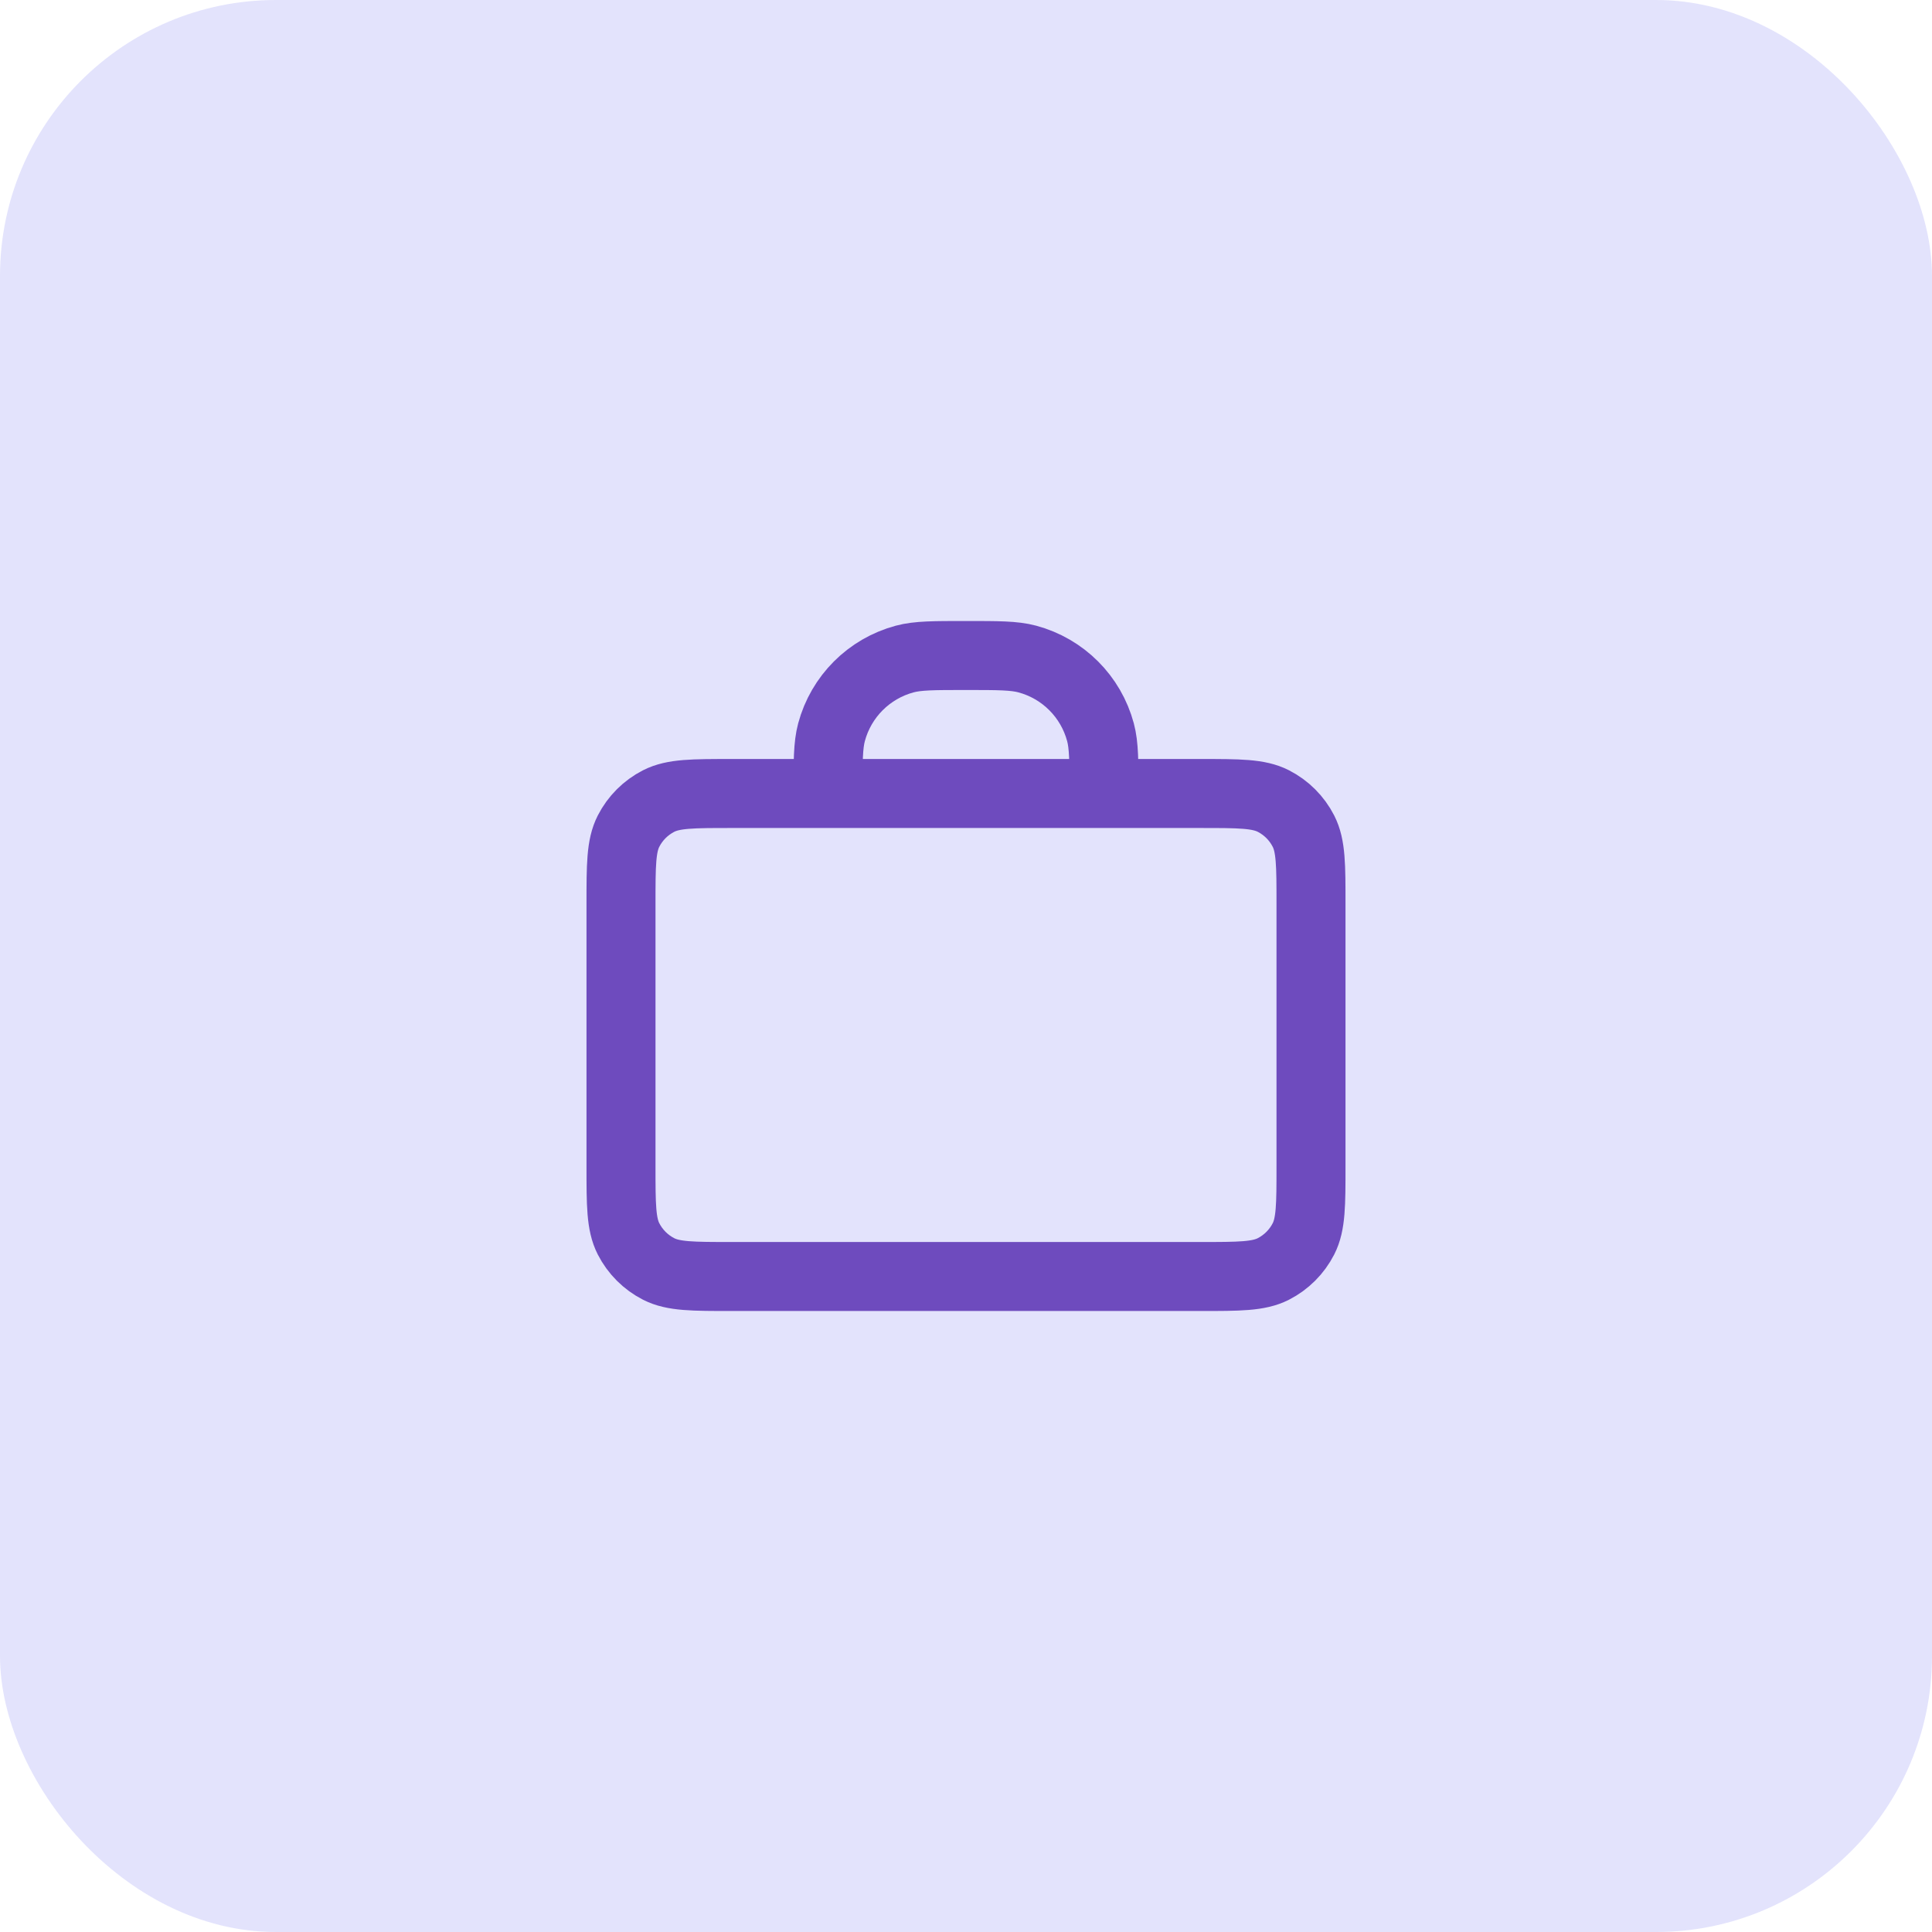
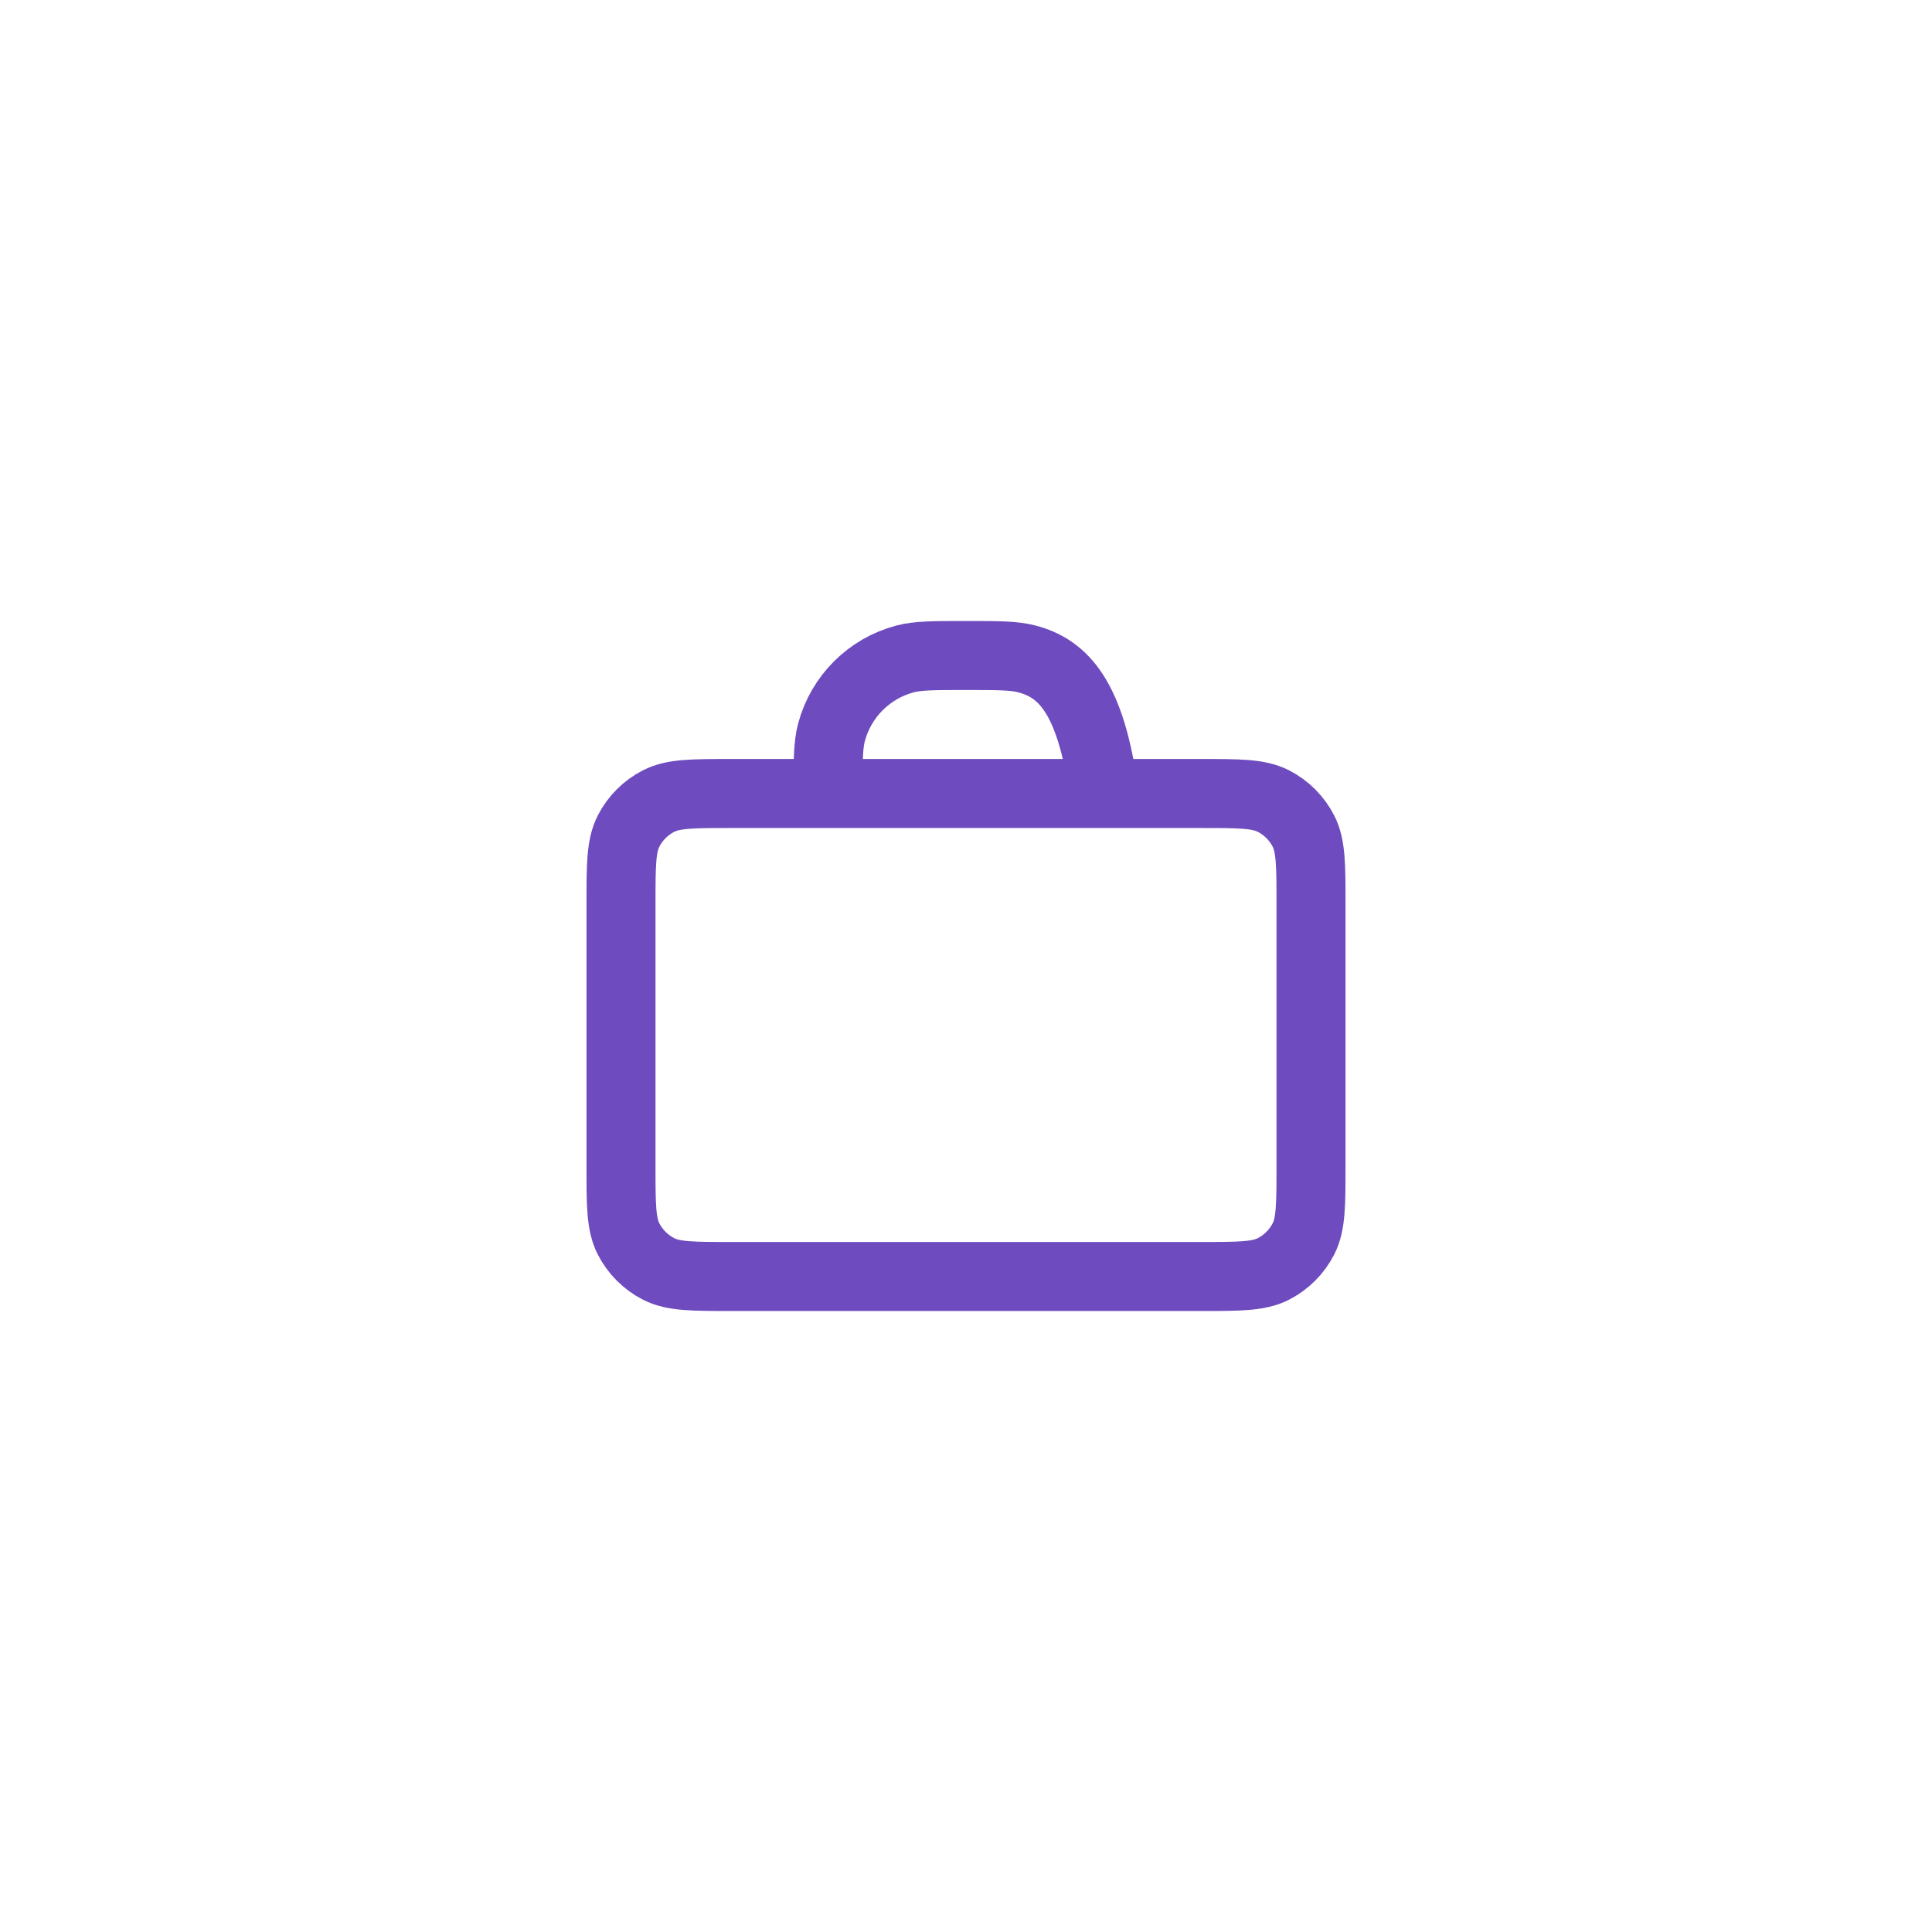
<svg xmlns="http://www.w3.org/2000/svg" width="56" height="56" viewBox="0 0 56 56" fill="none">
-   <rect width="56" height="56" rx="8" fill="#E3E3FC" />
-   <path d="M32 23C32 22.07 32 21.605 31.898 21.224C31.62 20.188 30.812 19.38 29.776 19.102C29.395 19 28.93 19 28 19C27.07 19 26.605 19 26.224 19.102C25.188 19.38 24.38 20.188 24.102 21.224C24 21.605 24 22.07 24 23M21.2 37H34.8C35.92 37 36.48 37 36.908 36.782C37.284 36.59 37.59 36.284 37.782 35.908C38 35.48 38 34.92 38 33.8V26.2C38 25.08 38 24.52 37.782 24.092C37.59 23.716 37.284 23.41 36.908 23.218C36.48 23 35.92 23 34.8 23H21.2C20.08 23 19.52 23 19.092 23.218C18.716 23.41 18.41 23.716 18.218 24.092C18 24.52 18 25.08 18 26.2V33.8C18 34.92 18 35.48 18.218 35.908C18.41 36.284 18.716 36.59 19.092 36.782C19.52 37 20.08 37 21.2 37Z" stroke="#6E4BBE" stroke-width="2" stroke-linecap="round" stroke-linejoin="round" />
+   <path d="M32 23C31.62 20.188 30.812 19.38 29.776 19.102C29.395 19 28.93 19 28 19C27.07 19 26.605 19 26.224 19.102C25.188 19.38 24.38 20.188 24.102 21.224C24 21.605 24 22.07 24 23M21.2 37H34.8C35.92 37 36.48 37 36.908 36.782C37.284 36.59 37.59 36.284 37.782 35.908C38 35.48 38 34.92 38 33.8V26.2C38 25.08 38 24.52 37.782 24.092C37.59 23.716 37.284 23.41 36.908 23.218C36.48 23 35.92 23 34.8 23H21.2C20.08 23 19.52 23 19.092 23.218C18.716 23.41 18.41 23.716 18.218 24.092C18 24.52 18 25.08 18 26.2V33.8C18 34.92 18 35.48 18.218 35.908C18.41 36.284 18.716 36.59 19.092 36.782C19.52 37 20.08 37 21.2 37Z" stroke="#6E4BBE" stroke-width="2" stroke-linecap="round" stroke-linejoin="round" />
</svg>